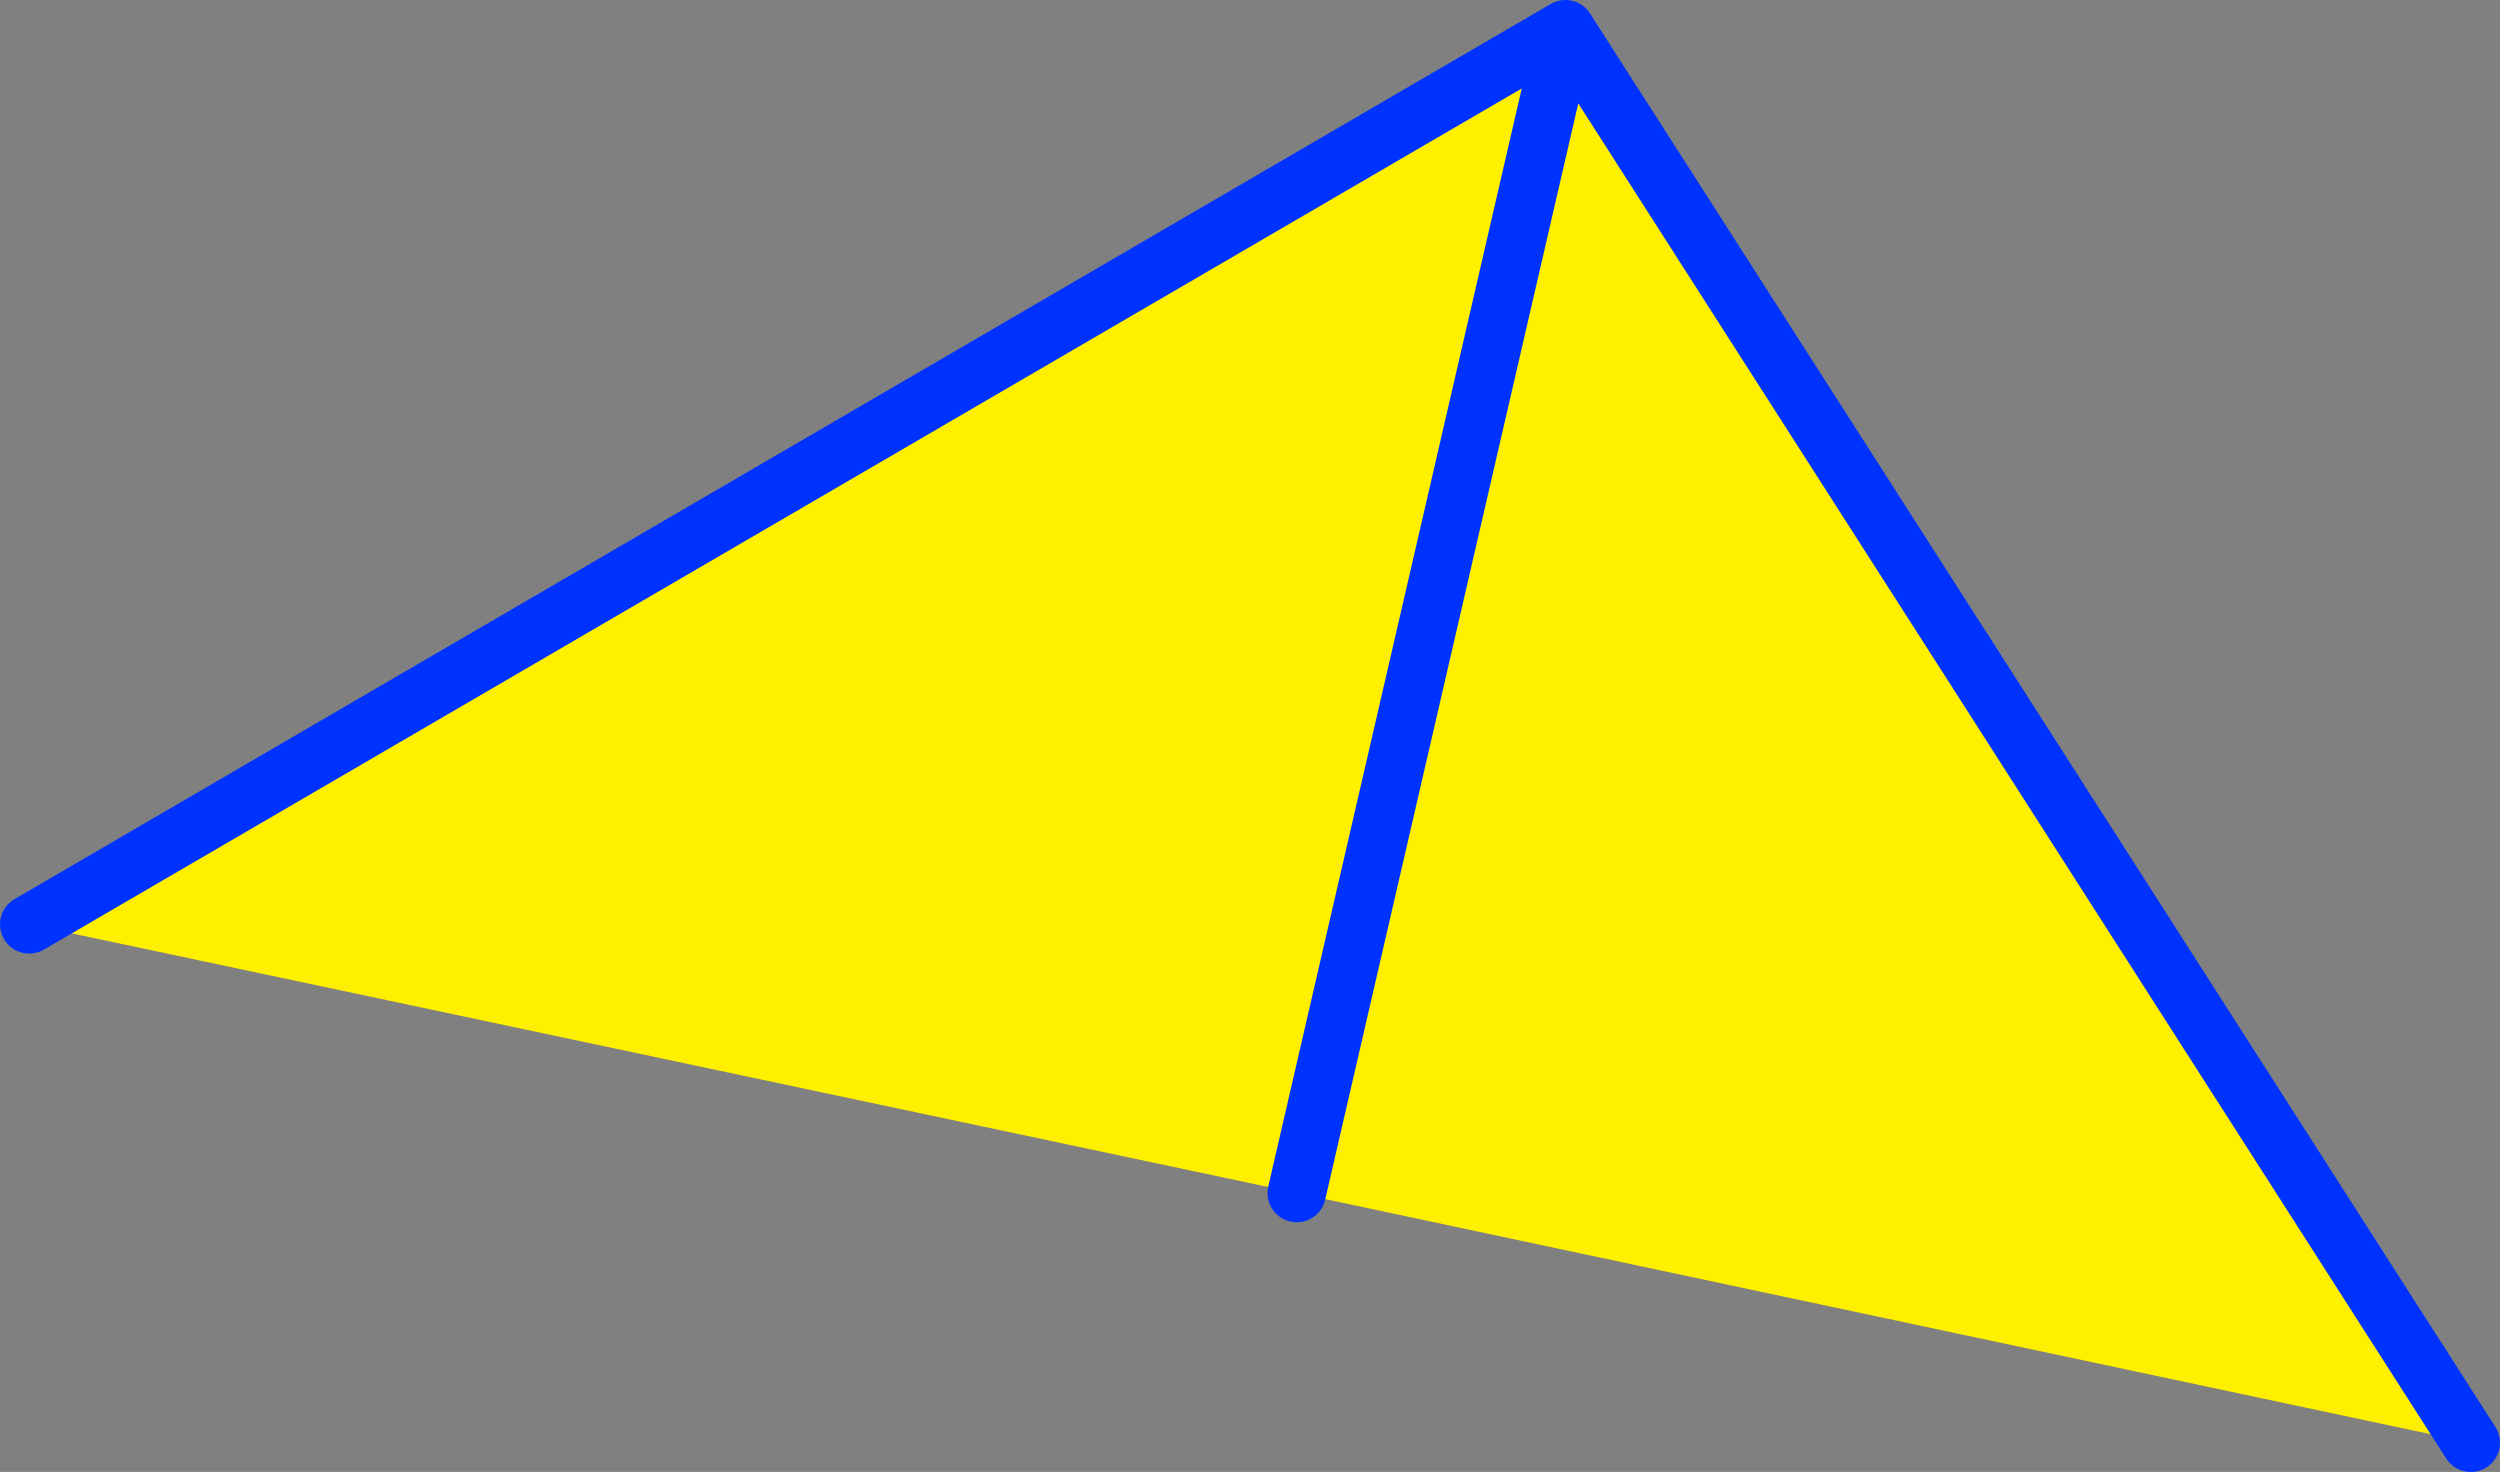
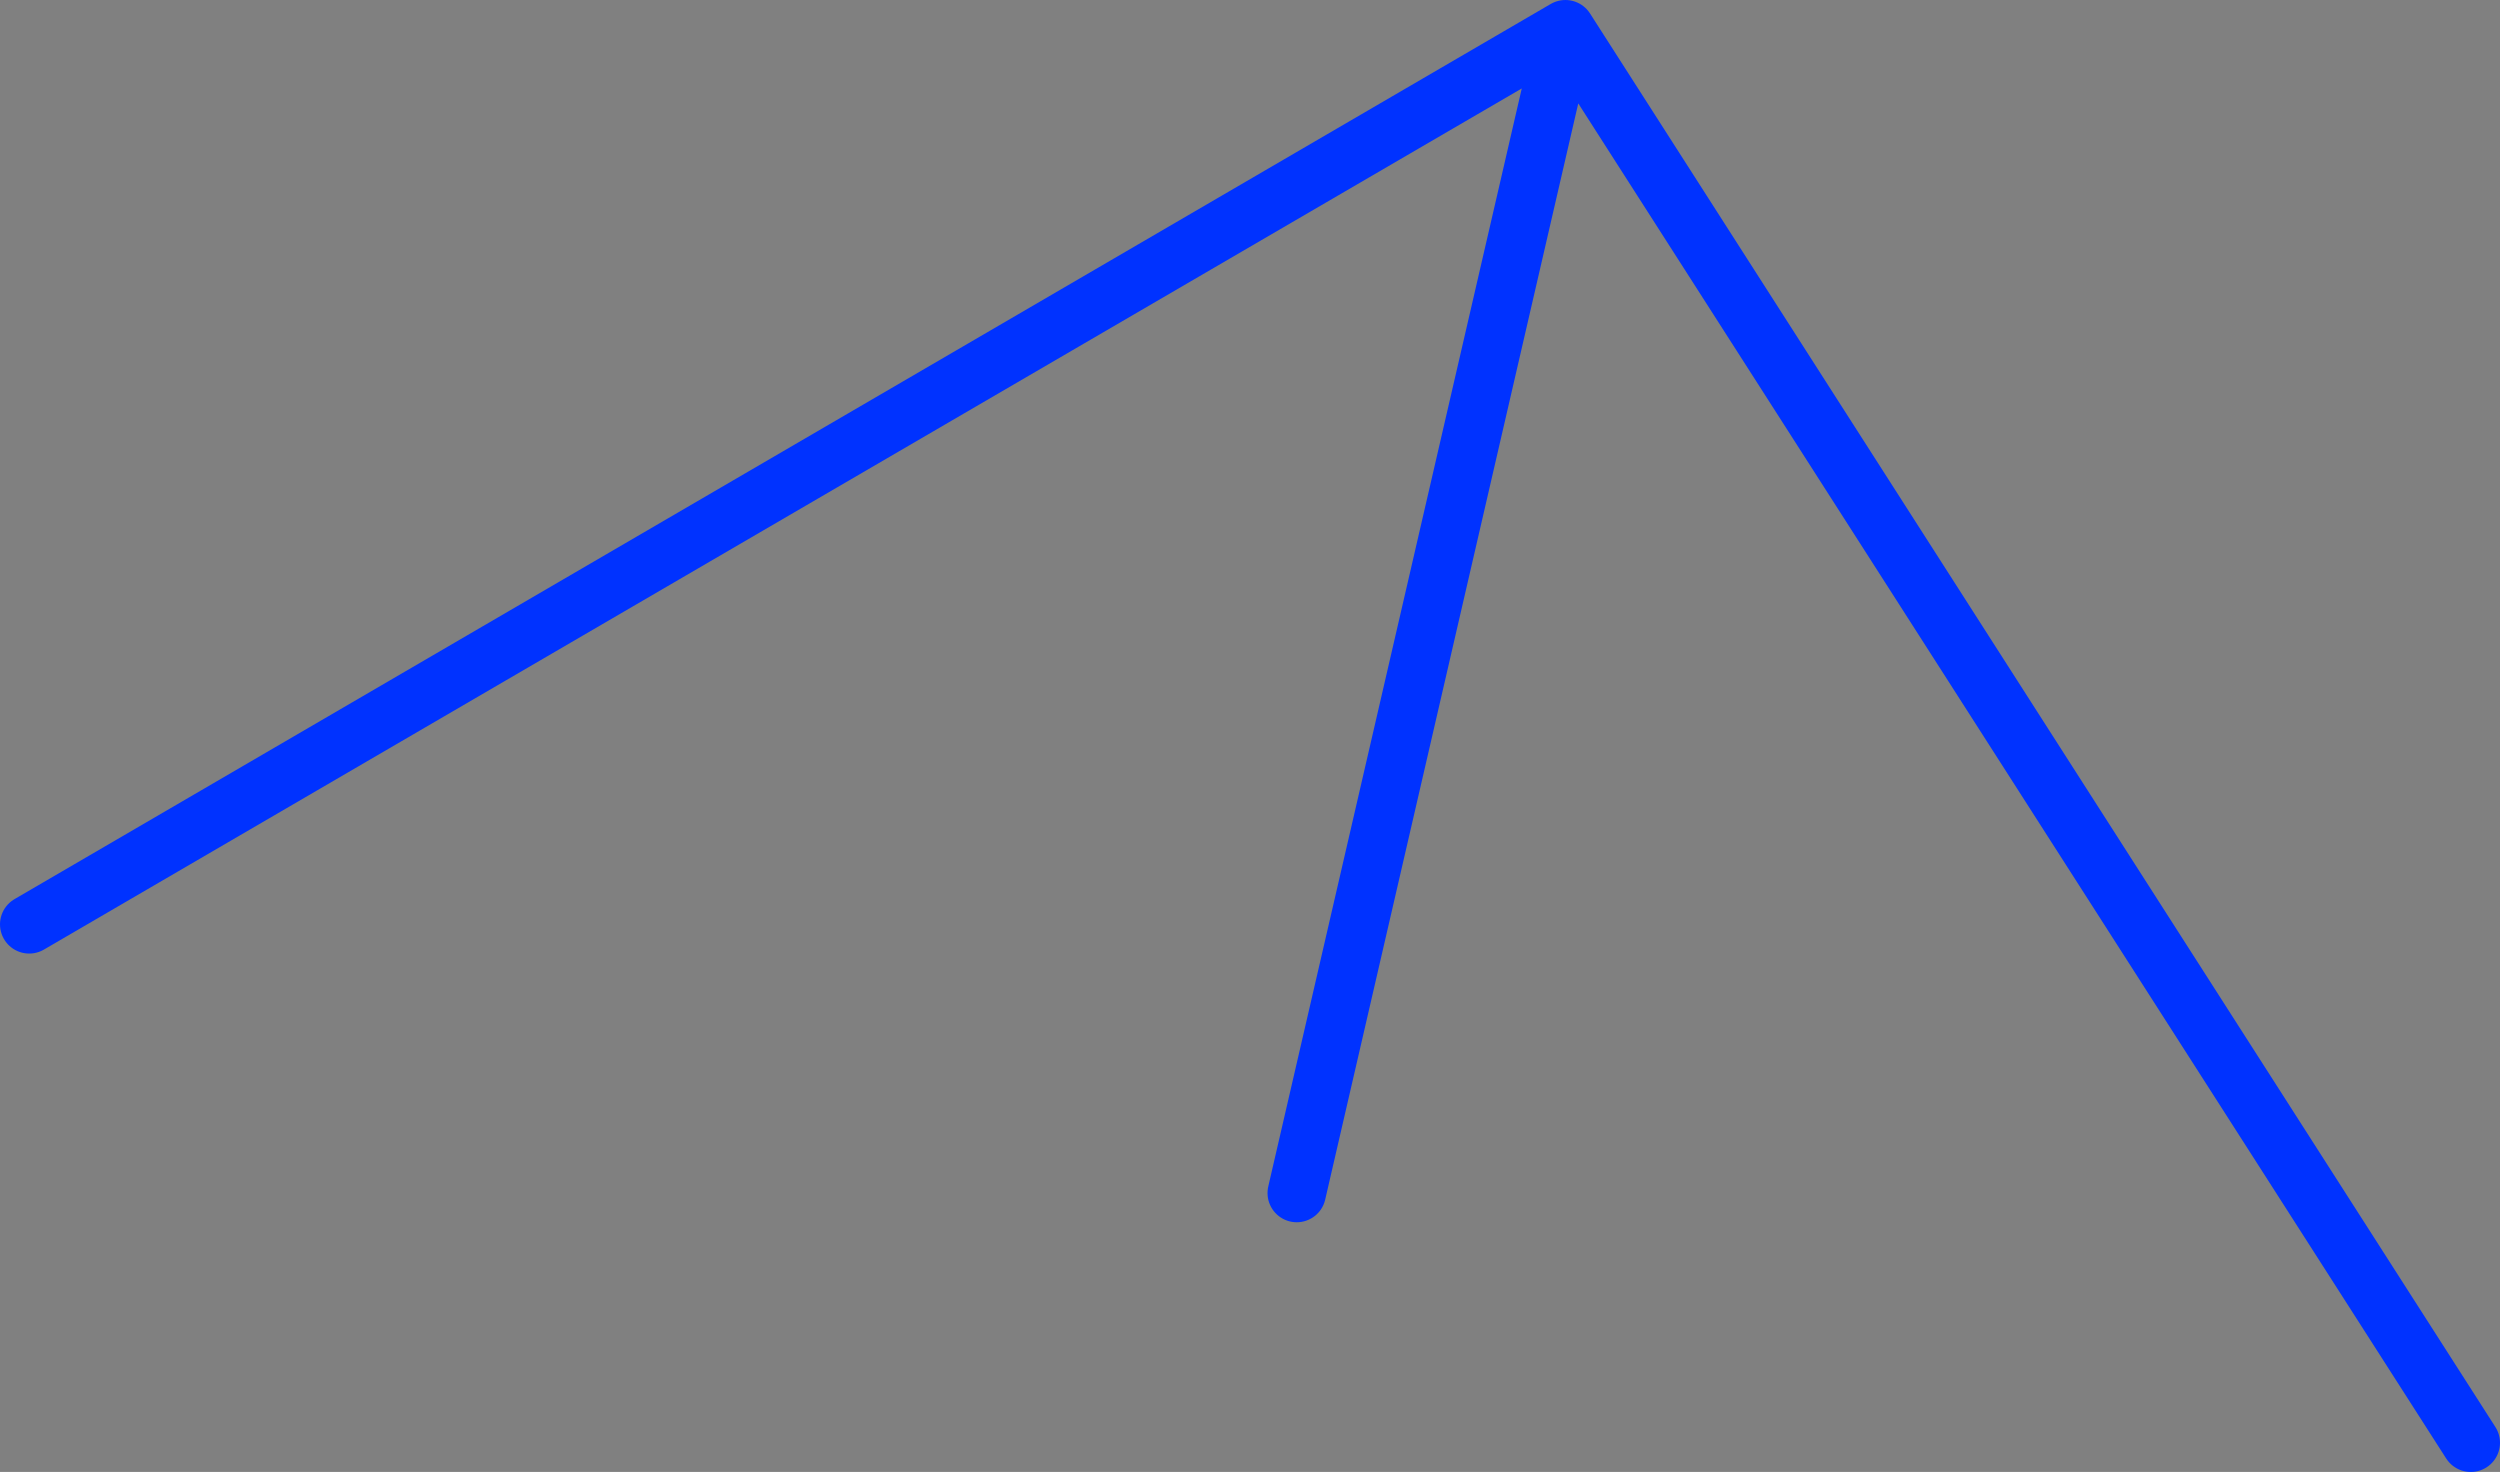
<svg xmlns="http://www.w3.org/2000/svg" height="50.4px" width="85.6px">
  <rect width="100%" height="100%" fill="#808080" stroke="none" />
  <g transform="matrix(1.0, 0.0, 0.0, 1.0, -320.3, -178.4)">
-     <path d="M404.9 227.8 L364.7 219.25 321.3 210.05 373.9 179.4 404.9 227.8 M364.7 219.25 L373.9 179.4 364.7 219.25" fill="#fff000" fill-rule="evenodd" stroke="none" />
    <path d="M321.3 210.05 L373.9 179.4 404.9 227.8 M373.9 179.4 L364.7 219.25" fill="none" stroke="#0032ff" stroke-linecap="round" stroke-linejoin="round" stroke-width="2.0" />
  </g>
</svg>